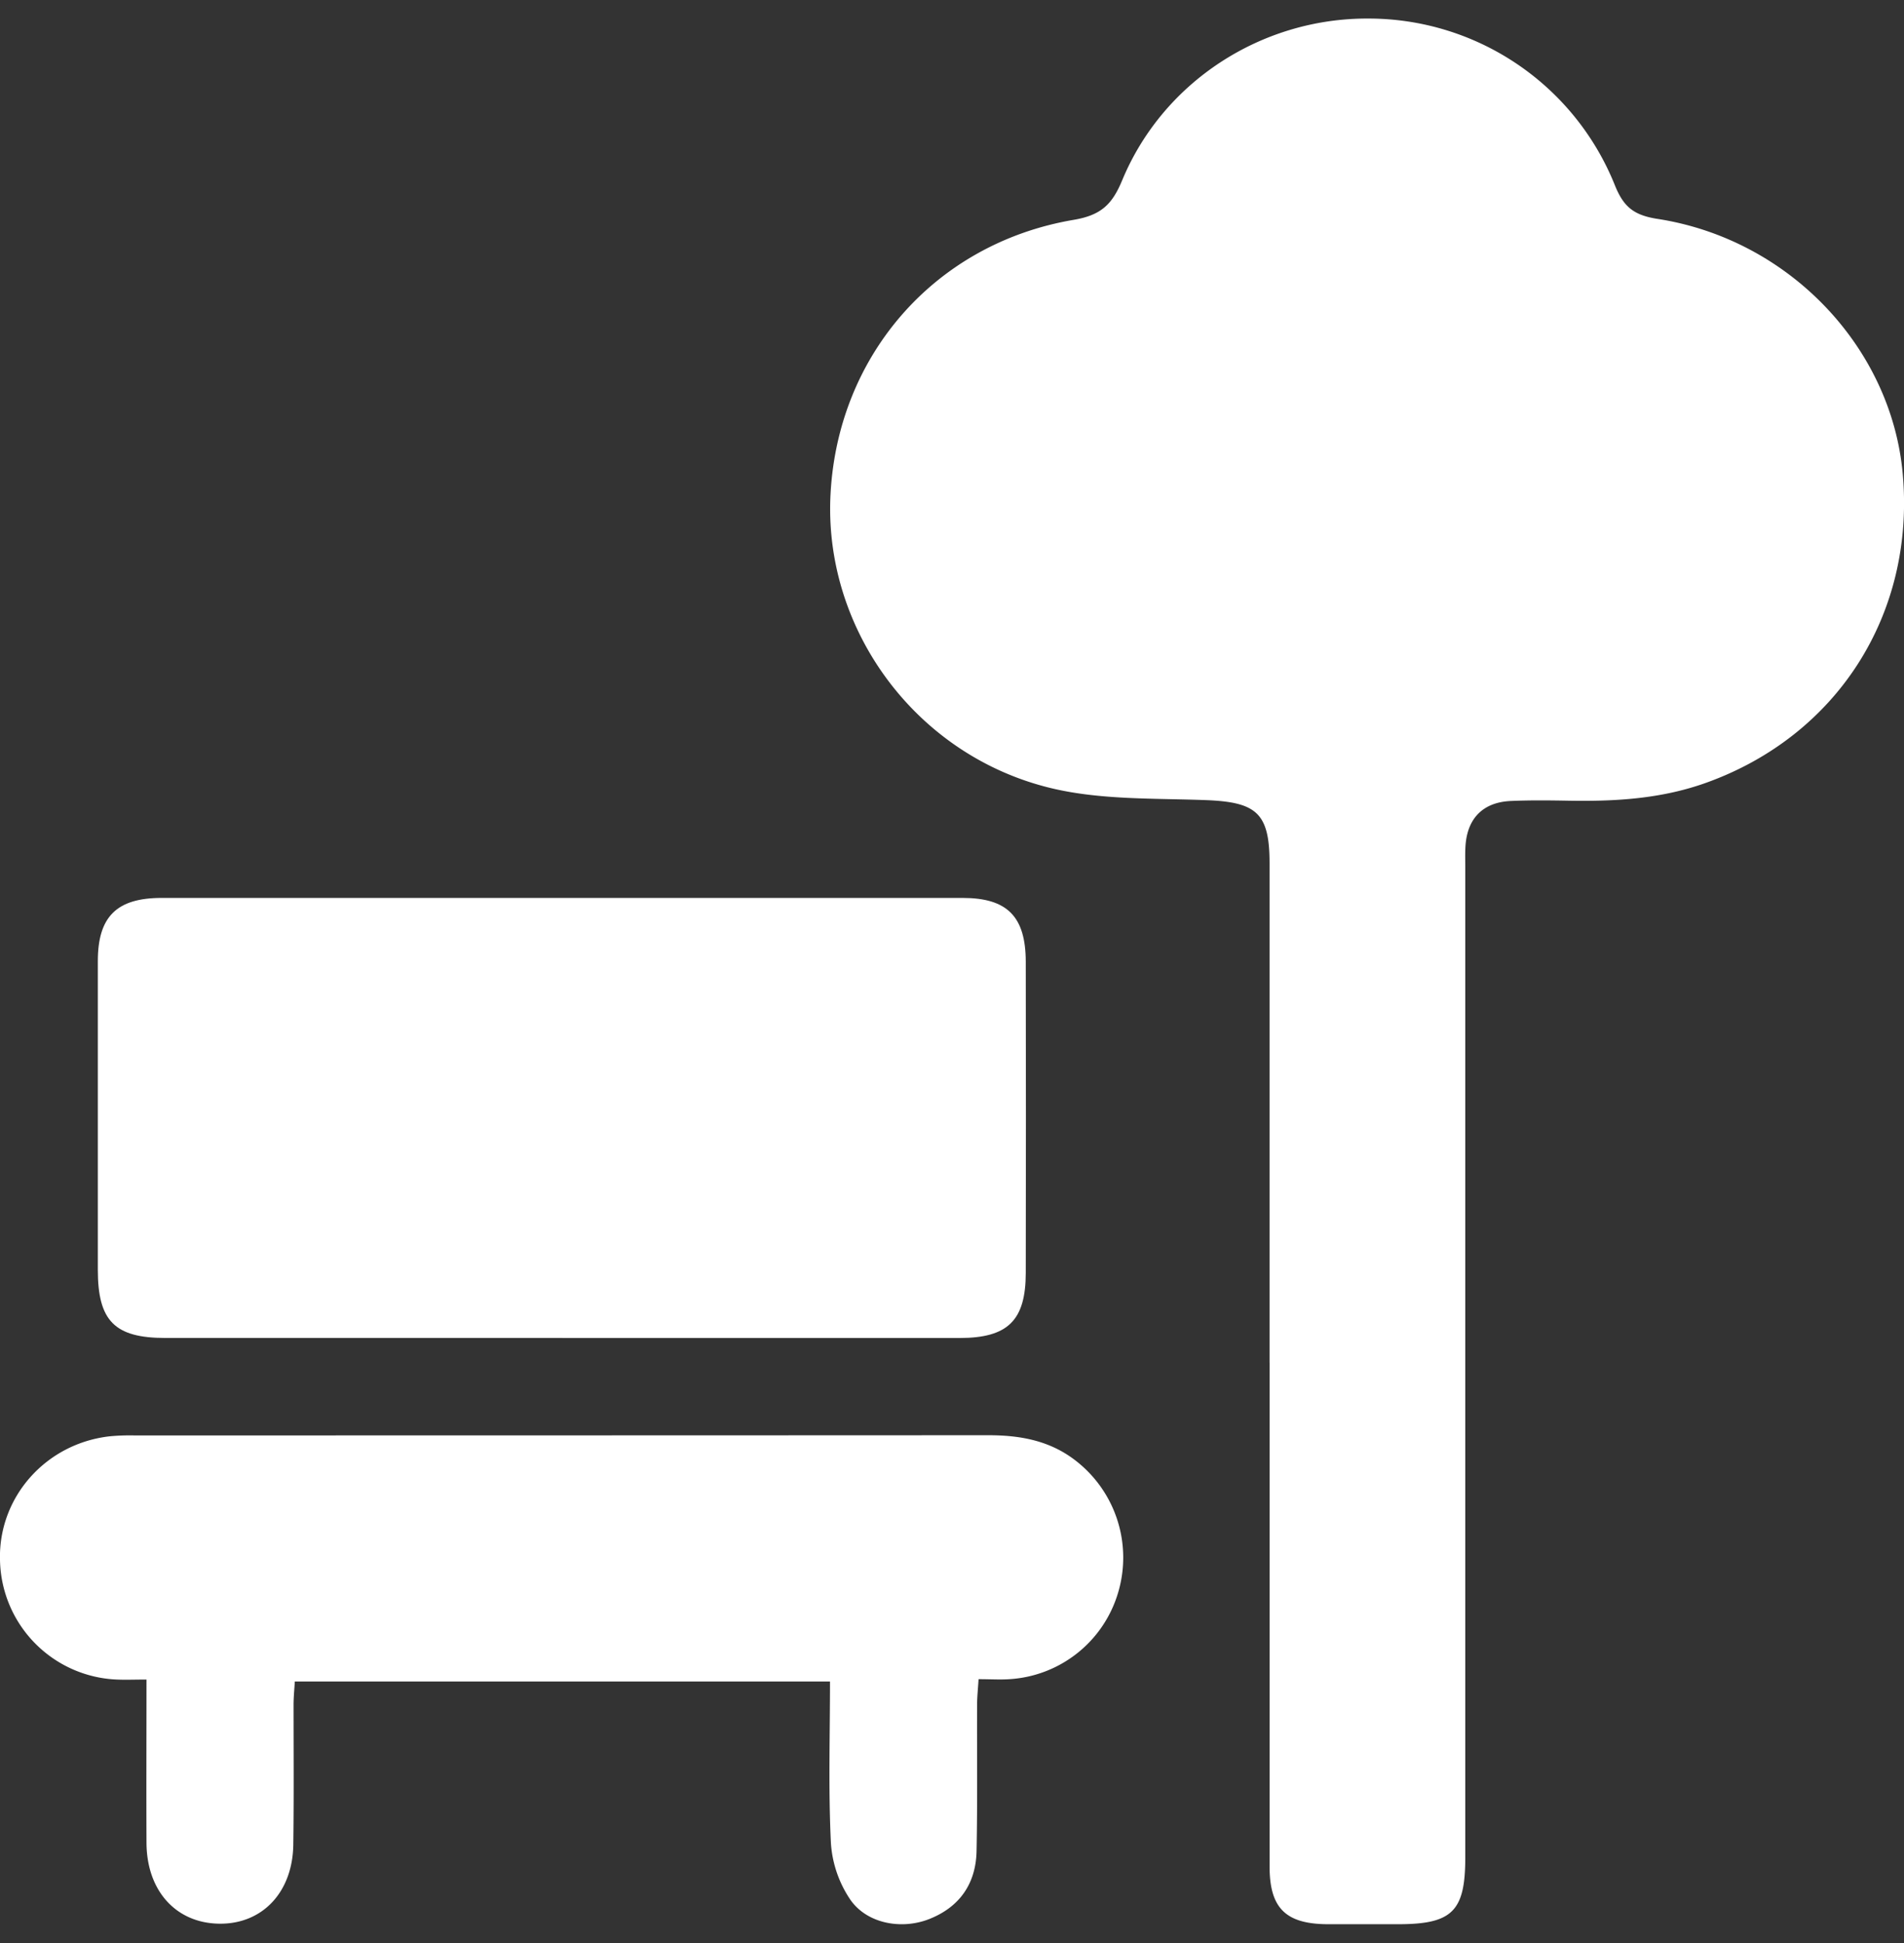
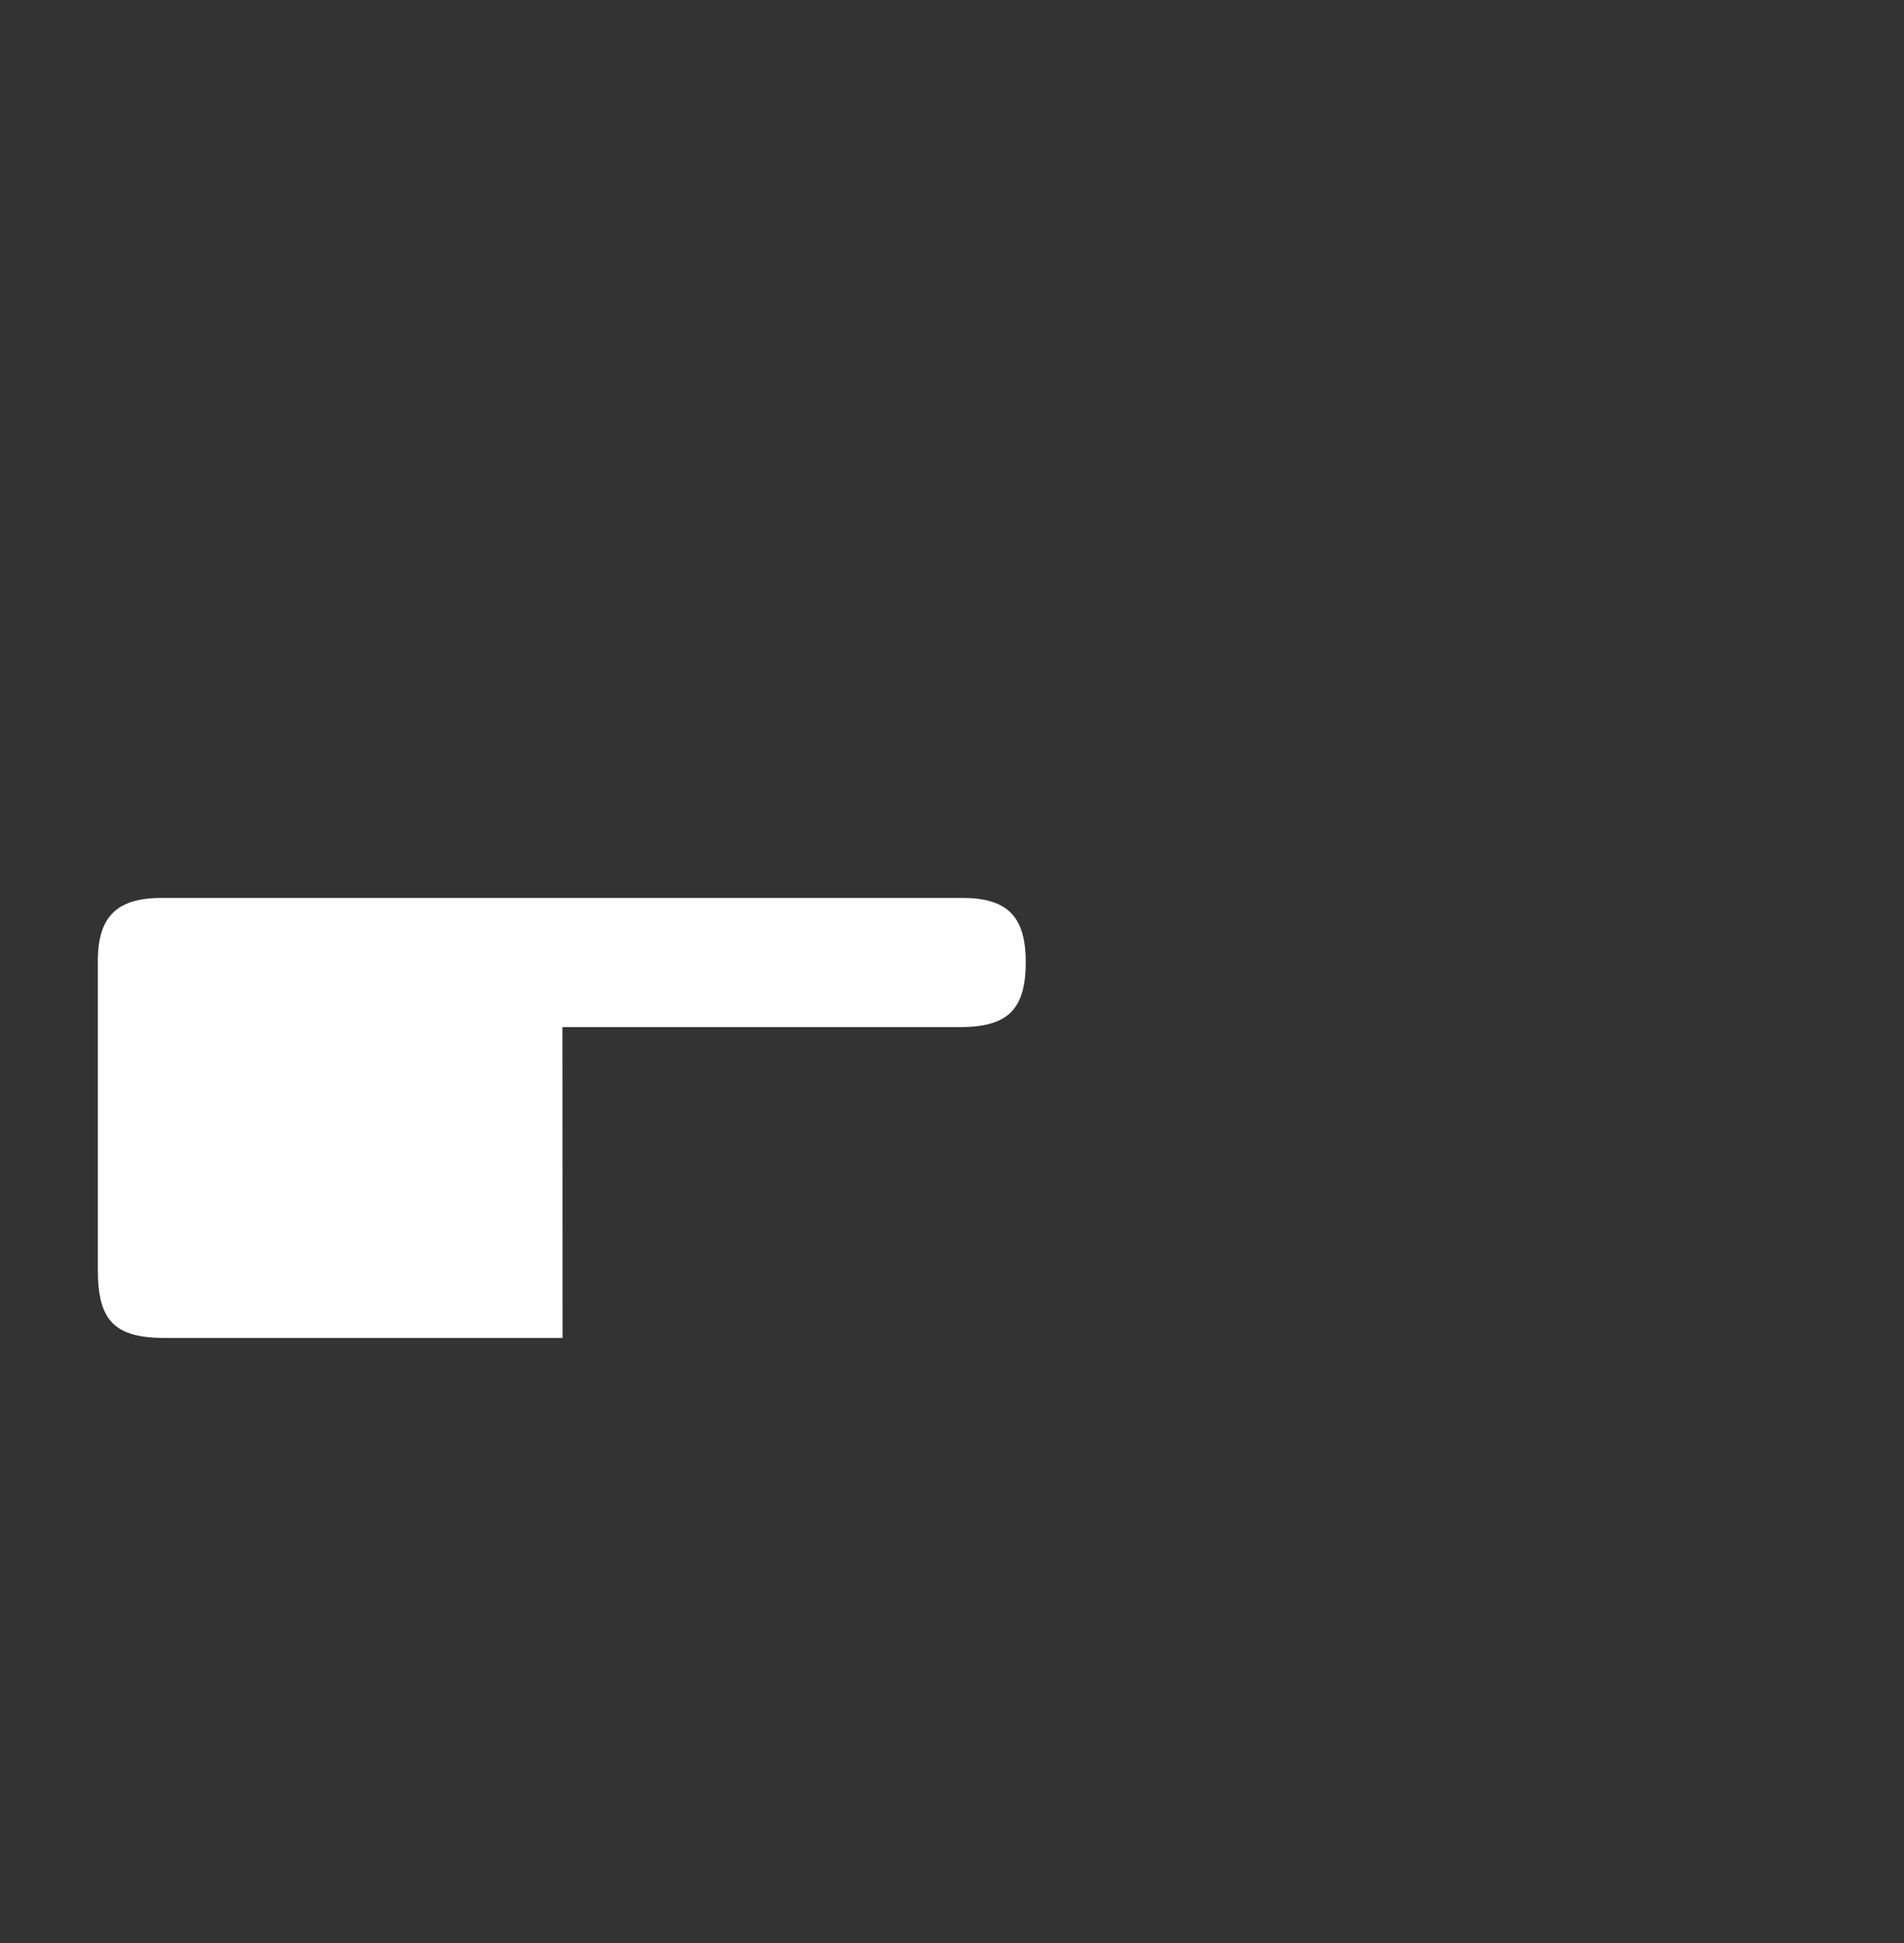
<svg xmlns="http://www.w3.org/2000/svg" id="Layer_1" data-name="Layer 1" viewBox="0 0 500 510">
  <rect x="0" y="0" width="500" height="510" fill="#333333" stroke="none" />
  <defs>
    <style>.cls-1{fill:#fff;}</style>
  </defs>
-   <path class="cls-1" d="M333.39,357.64V226.54c0-13.09-3.4-16-16.63-16.52-13.72-.52-27.86,0-41-3.21-35.14-8.58-59-41.17-57.71-75.93,1.42-37,27.08-66.93,63.88-73.17,7.25-1.22,10.13-4.07,12.75-10.36,10.78-26,36.71-42.65,64.73-42.48A69.7,69.7,0,0,1,424,48.44c2.27,5.7,4.84,8,11.17,9,34.62,5.3,61.58,33.77,64.51,67.08,3.22,36.71-17.21,68.58-51.6,80.93-11.77,4.23-23.86,4.94-36.16,4.72-5-.09-10.1-.15-15.14.07-7.28.32-11.42,4.49-11.93,11.7-.13,1.92-.06,3.88-.06,5.82V487.59c0,14.07-3.41,17.46-17.54,17.48-6.22,0-12.42,0-18.64,0-11-.07-15.2-4.23-15.21-15.14q0-66.13,0-132.26" />
-   <path class="cls-1" d="M147.73,351.19q-52.15,0-104.31,0c-13.32,0-17.73-4.47-17.73-17.9q0-40.5,0-81c0-11.68,4.94-16.59,16.72-16.6q105.2,0,210.39,0c11.73,0,16.55,4.9,16.57,16.76q.08,40.8,0,81.6c0,12.54-4.68,17.14-17.35,17.15q-52.16,0-104.32,0" />
-   <path class="cls-1" d="M38.45,440.85c-3.15,0-5.45.1-7.73,0A32,32,0,0,1,0,409.51C-.47,393,12,378.89,28.83,377a56.7,56.7,0,0,1,6.39-.23q112.19,0,224.36-.05c8,0,15.45,1.29,22,6a32.17,32.17,0,0,1,12.09,35.15,31.77,31.77,0,0,1-28.57,22.88c-2.48.17-5,0-8.12,0-.16,2.58-.38,4.61-.39,6.65-.05,12.83.12,25.65-.14,38.46-.17,8.58-4.47,14.76-12.55,17.9-7.25,2.8-16.25,1.14-20.6-5.13a30,30,0,0,1-5.1-14.88c-.68-13.93-.24-27.91-.24-42.39H77.42c-.11,2-.33,4.06-.33,6.11,0,12.23.1,24.47-.07,36.71-.17,12.54-8.17,20.92-19.49,20.75s-19-8.63-19.06-21.22c-.06-14,0-27.93,0-42.92" />
+   <path class="cls-1" d="M147.73,351.19q-52.15,0-104.31,0c-13.32,0-17.73-4.47-17.73-17.9q0-40.5,0-81c0-11.68,4.94-16.59,16.72-16.6q105.2,0,210.39,0c11.73,0,16.55,4.9,16.57,16.76c0,12.54-4.68,17.14-17.35,17.15q-52.16,0-104.32,0" />
</svg>